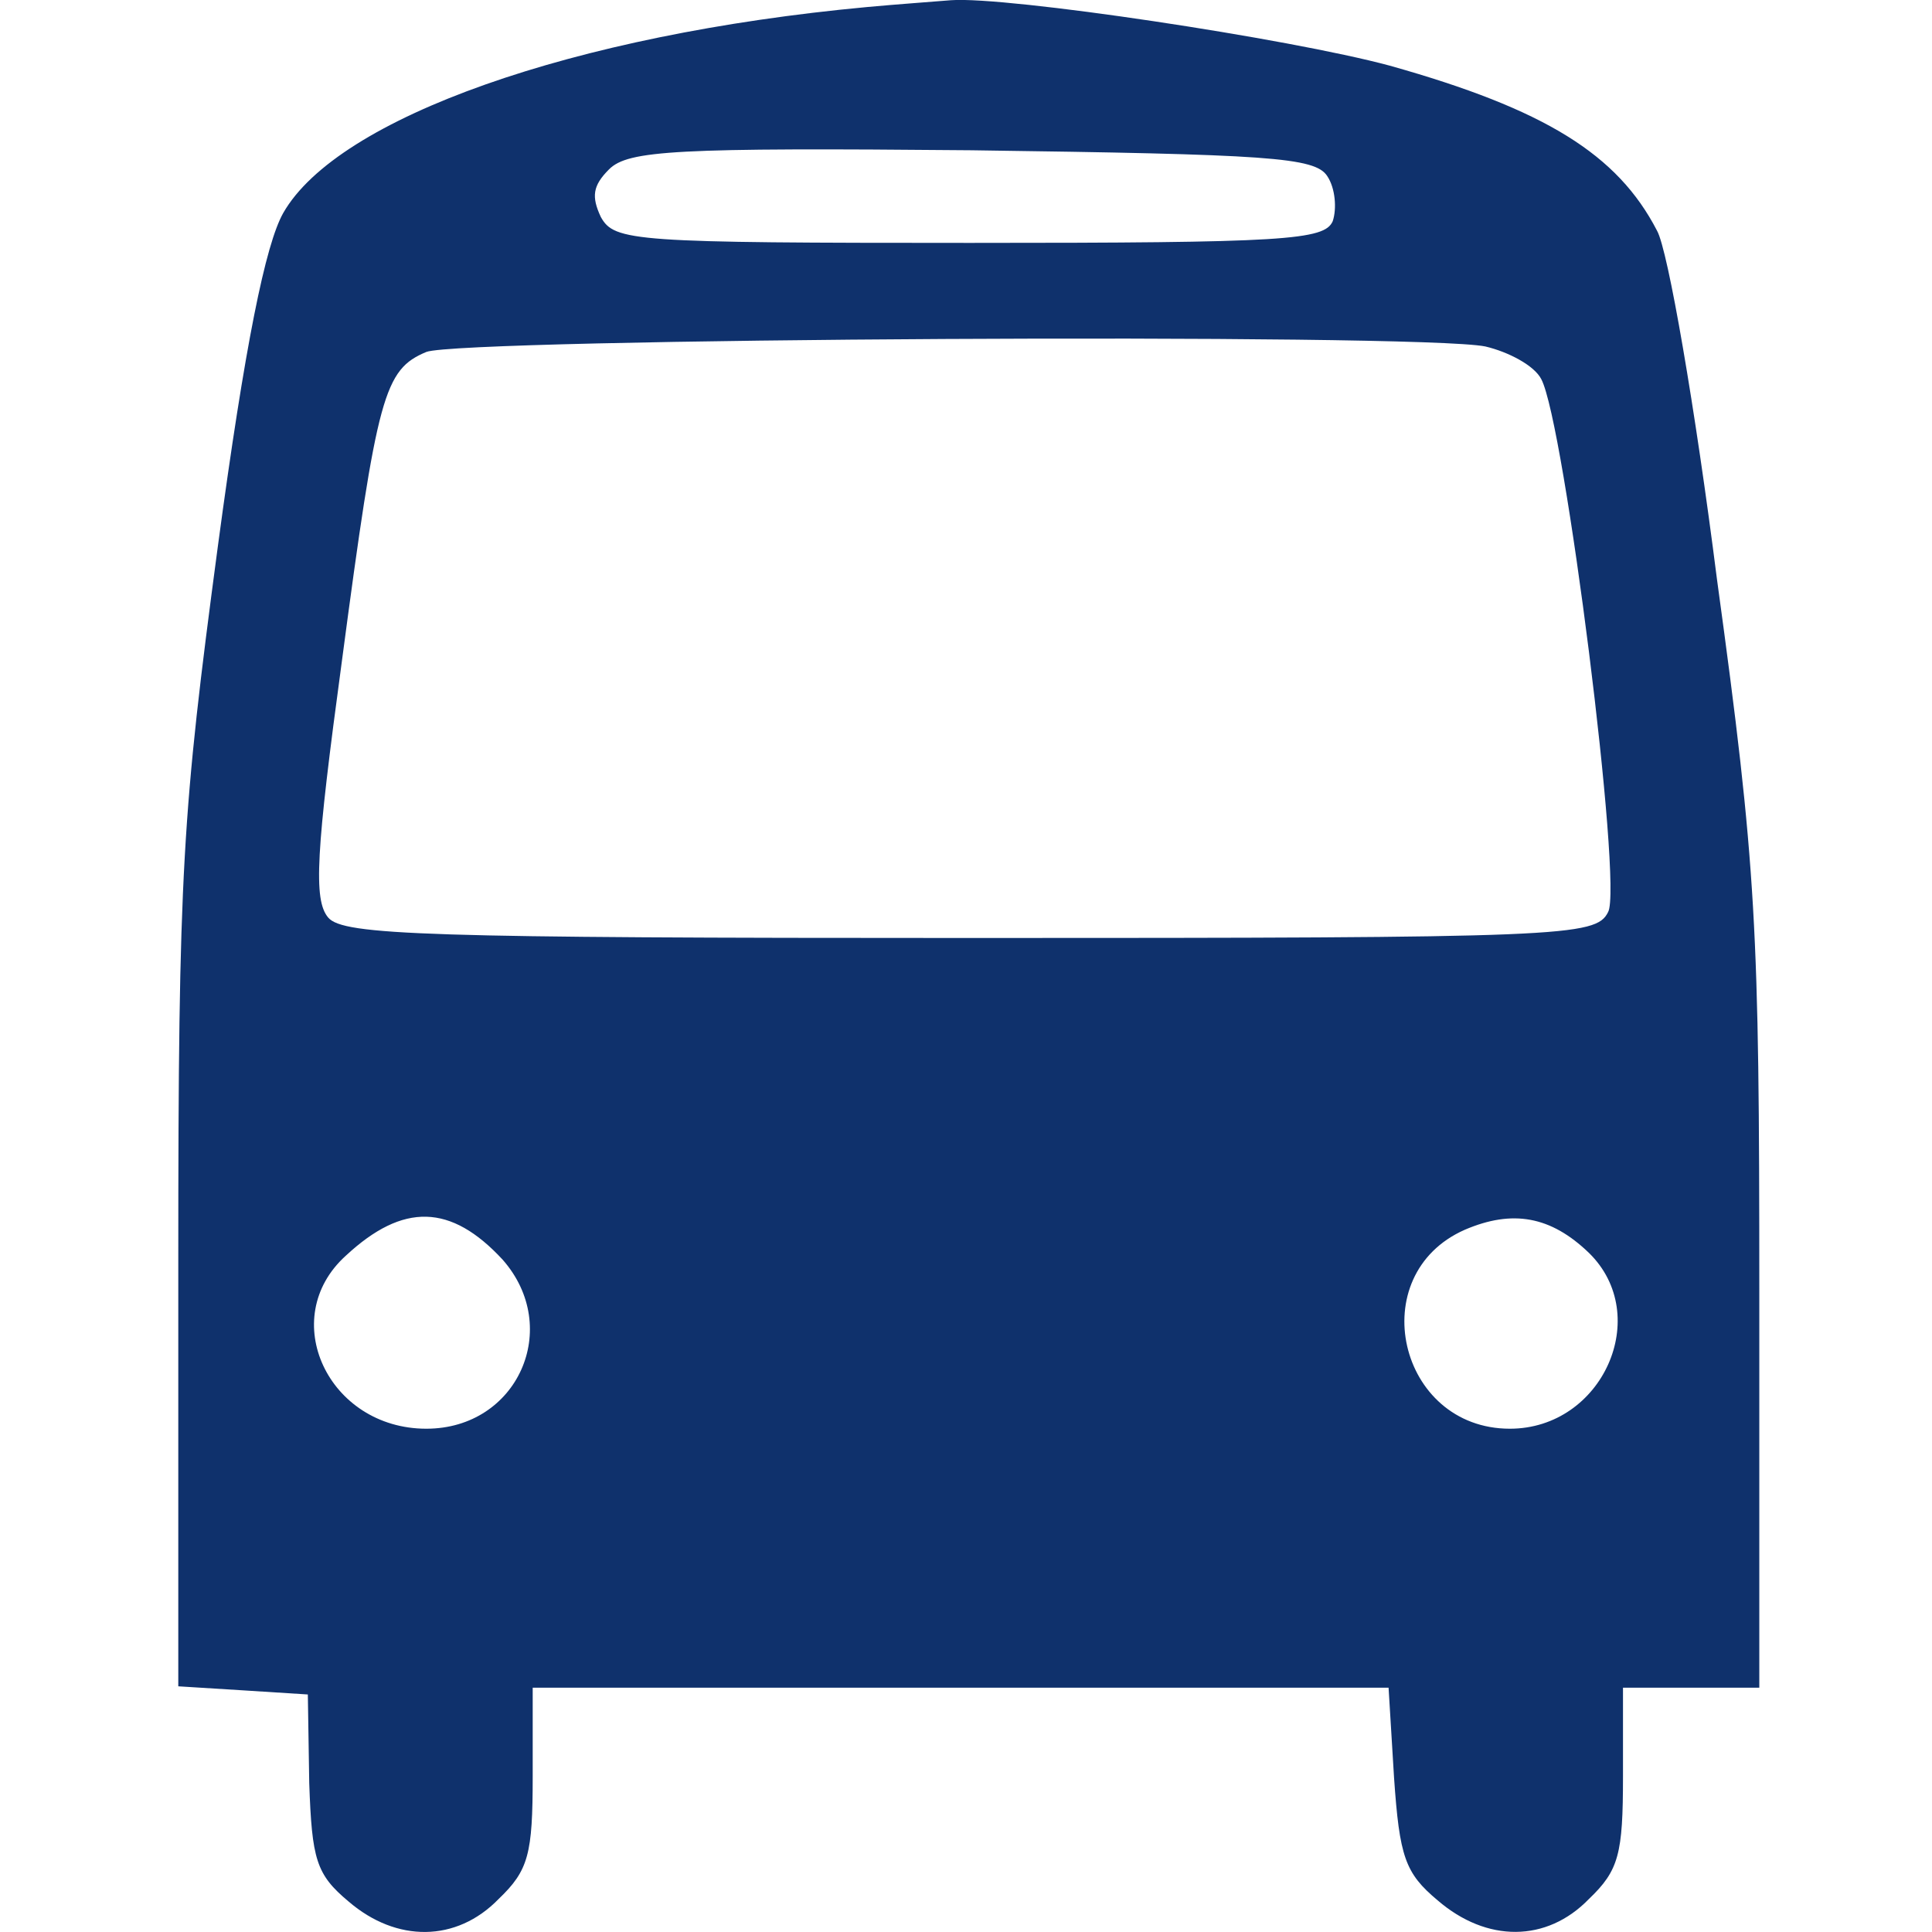
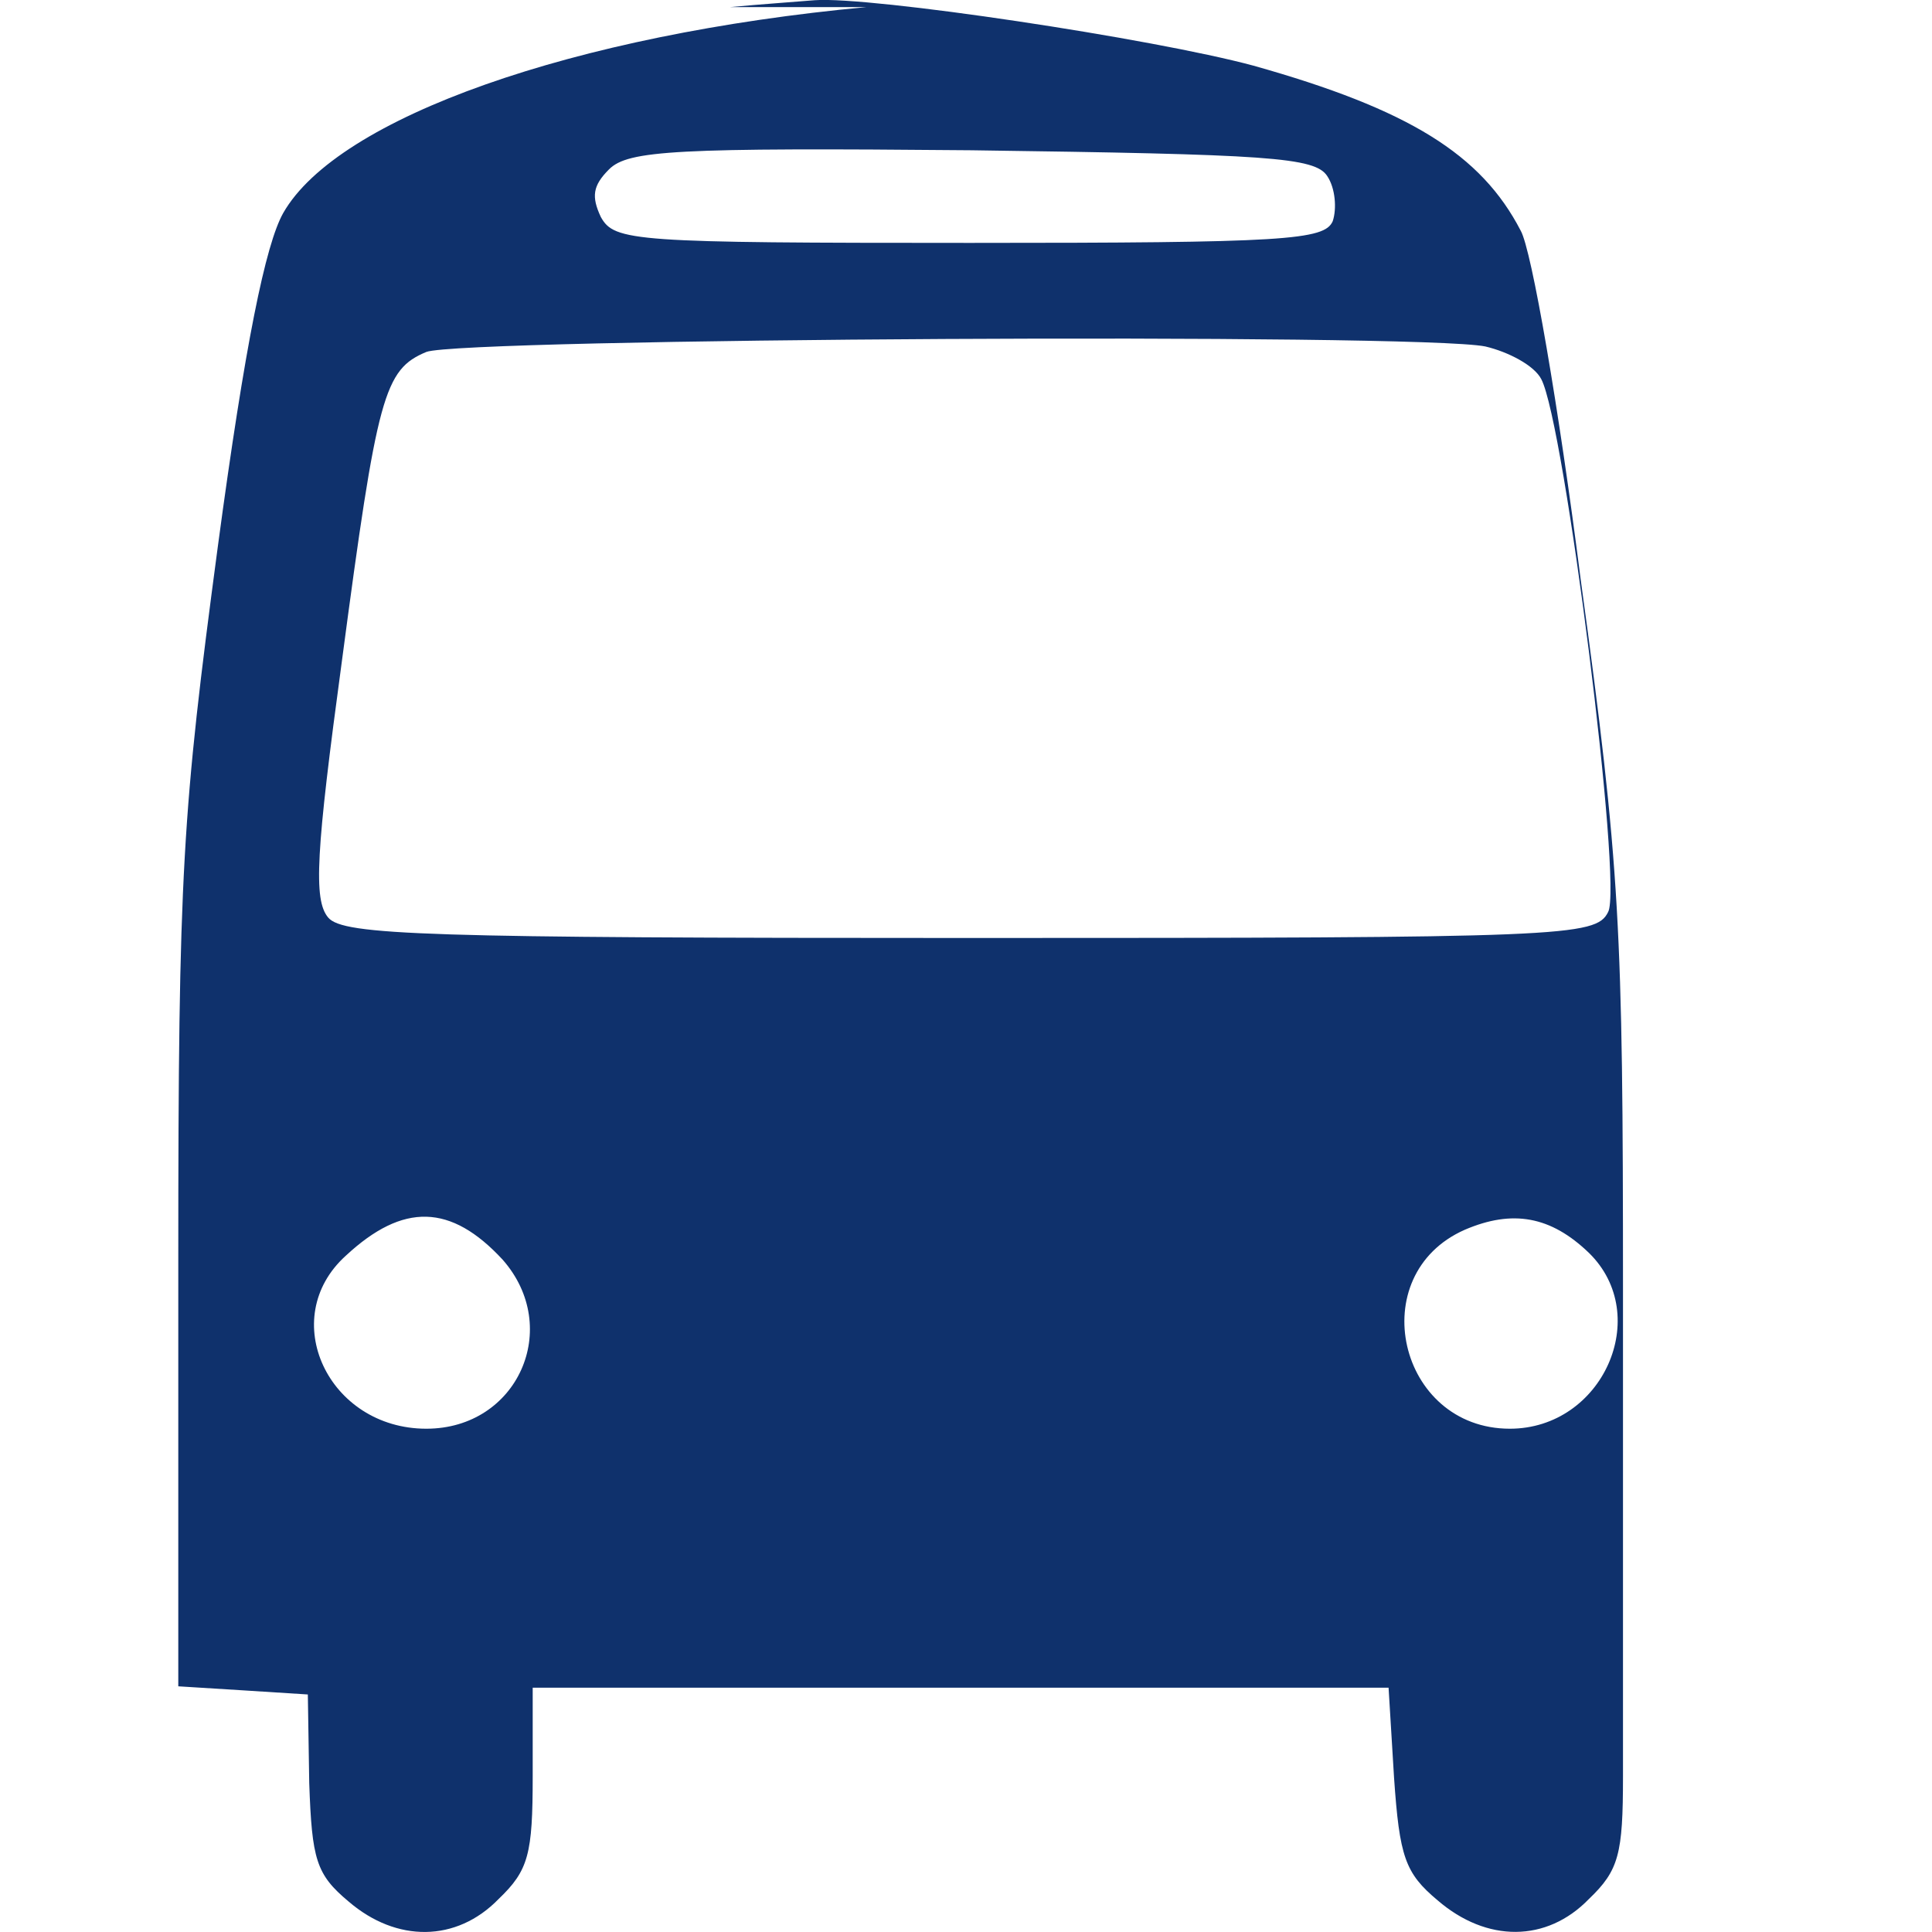
<svg xmlns="http://www.w3.org/2000/svg" version="1.1" id="Layer_1" x="0px" y="0px" width="18" height="18" viewBox="0 0 18 18" xml:space="preserve">
  <defs id="defs1" />
-   <path d="m 8.074,0.066 c -2.73,0.254 -4.927,1.029 -5.435,1.918 -0.165,0.292 -0.356,1.219 -0.61,3.111 -0.33,2.476 -0.368,3.01 -0.368,6.654 v 3.962 l 0.61,0.038 0.597,0.038 0.013,0.825 c 0.025,0.711 0.063,0.851 0.368,1.105 0.444,0.381 1.003,0.381 1.397,-0.025 0.279,-0.267 0.317,-0.419 0.317,-1.143 v -0.825 h 3.987 3.987 l 0.051,0.838 c 0.051,0.737 0.102,0.889 0.406,1.143 0.457,0.394 1.016,0.394 1.41,-0.013 0.279,-0.267 0.317,-0.419 0.317,-1.143 v -0.825 h 0.635 0.635 v -3.695 c 0,-3.391 -0.025,-3.937 -0.394,-6.629 -0.203,-1.6 -0.457,-3.073 -0.559,-3.251 -0.368,-0.711 -1.041,-1.13 -2.489,-1.537 -0.94,-0.254 -3.568,-0.648 -4.089,-0.61 -0.152,0.013 -0.508,0.038 -0.787,0.064 z M 12.366,1.641 c 0.076,0.114 0.089,0.305 0.051,0.419 -0.076,0.178 -0.444,0.203 -3.378,0.203 -3.137,0 -3.314,-0.013 -3.441,-0.241 -0.089,-0.19 -0.076,-0.292 0.076,-0.444 0.178,-0.178 0.622,-0.203 3.378,-0.178 2.768,0.038 3.2,0.064 3.314,0.241 z m 1.473,1.587 c 0.216,0.051 0.457,0.178 0.521,0.305 0.216,0.406 0.762,4.724 0.622,4.965 -0.114,0.229 -0.406,0.241 -5.943,0.241 -5.067,0 -5.841,-0.025 -5.981,-0.19 -0.14,-0.165 -0.114,-0.61 0.127,-2.387 0.33,-2.489 0.394,-2.718 0.787,-2.883 0.33,-0.127 9.245,-0.178 9.867,-0.051 z M 4.683,11.736 c 0.559,0.635 0.14,1.575 -0.711,1.575 -0.914,0 -1.397,-1.029 -0.749,-1.613 0.533,-0.495 0.978,-0.483 1.46,0.038 z M 14.804,11.673 c 0.597,0.584 0.127,1.638 -0.737,1.638 -1.041,0 -1.371,-1.435 -0.419,-1.854 0.444,-0.19 0.8,-0.127 1.156,0.216 z" id="path30" style="stroke-width:0.013;fill:#0f316c;fill-opacity:1" />
+   <path d="m 8.074,0.066 c -2.73,0.254 -4.927,1.029 -5.435,1.918 -0.165,0.292 -0.356,1.219 -0.61,3.111 -0.33,2.476 -0.368,3.01 -0.368,6.654 v 3.962 l 0.61,0.038 0.597,0.038 0.013,0.825 c 0.025,0.711 0.063,0.851 0.368,1.105 0.444,0.381 1.003,0.381 1.397,-0.025 0.279,-0.267 0.317,-0.419 0.317,-1.143 v -0.825 h 3.987 3.987 l 0.051,0.838 c 0.051,0.737 0.102,0.889 0.406,1.143 0.457,0.394 1.016,0.394 1.41,-0.013 0.279,-0.267 0.317,-0.419 0.317,-1.143 v -0.825 v -3.695 c 0,-3.391 -0.025,-3.937 -0.394,-6.629 -0.203,-1.6 -0.457,-3.073 -0.559,-3.251 -0.368,-0.711 -1.041,-1.13 -2.489,-1.537 -0.94,-0.254 -3.568,-0.648 -4.089,-0.61 -0.152,0.013 -0.508,0.038 -0.787,0.064 z M 12.366,1.641 c 0.076,0.114 0.089,0.305 0.051,0.419 -0.076,0.178 -0.444,0.203 -3.378,0.203 -3.137,0 -3.314,-0.013 -3.441,-0.241 -0.089,-0.19 -0.076,-0.292 0.076,-0.444 0.178,-0.178 0.622,-0.203 3.378,-0.178 2.768,0.038 3.2,0.064 3.314,0.241 z m 1.473,1.587 c 0.216,0.051 0.457,0.178 0.521,0.305 0.216,0.406 0.762,4.724 0.622,4.965 -0.114,0.229 -0.406,0.241 -5.943,0.241 -5.067,0 -5.841,-0.025 -5.981,-0.19 -0.14,-0.165 -0.114,-0.61 0.127,-2.387 0.33,-2.489 0.394,-2.718 0.787,-2.883 0.33,-0.127 9.245,-0.178 9.867,-0.051 z M 4.683,11.736 c 0.559,0.635 0.14,1.575 -0.711,1.575 -0.914,0 -1.397,-1.029 -0.749,-1.613 0.533,-0.495 0.978,-0.483 1.46,0.038 z M 14.804,11.673 c 0.597,0.584 0.127,1.638 -0.737,1.638 -1.041,0 -1.371,-1.435 -0.419,-1.854 0.444,-0.19 0.8,-0.127 1.156,0.216 z" id="path30" style="stroke-width:0.013;fill:#0f316c;fill-opacity:1" />
</svg>